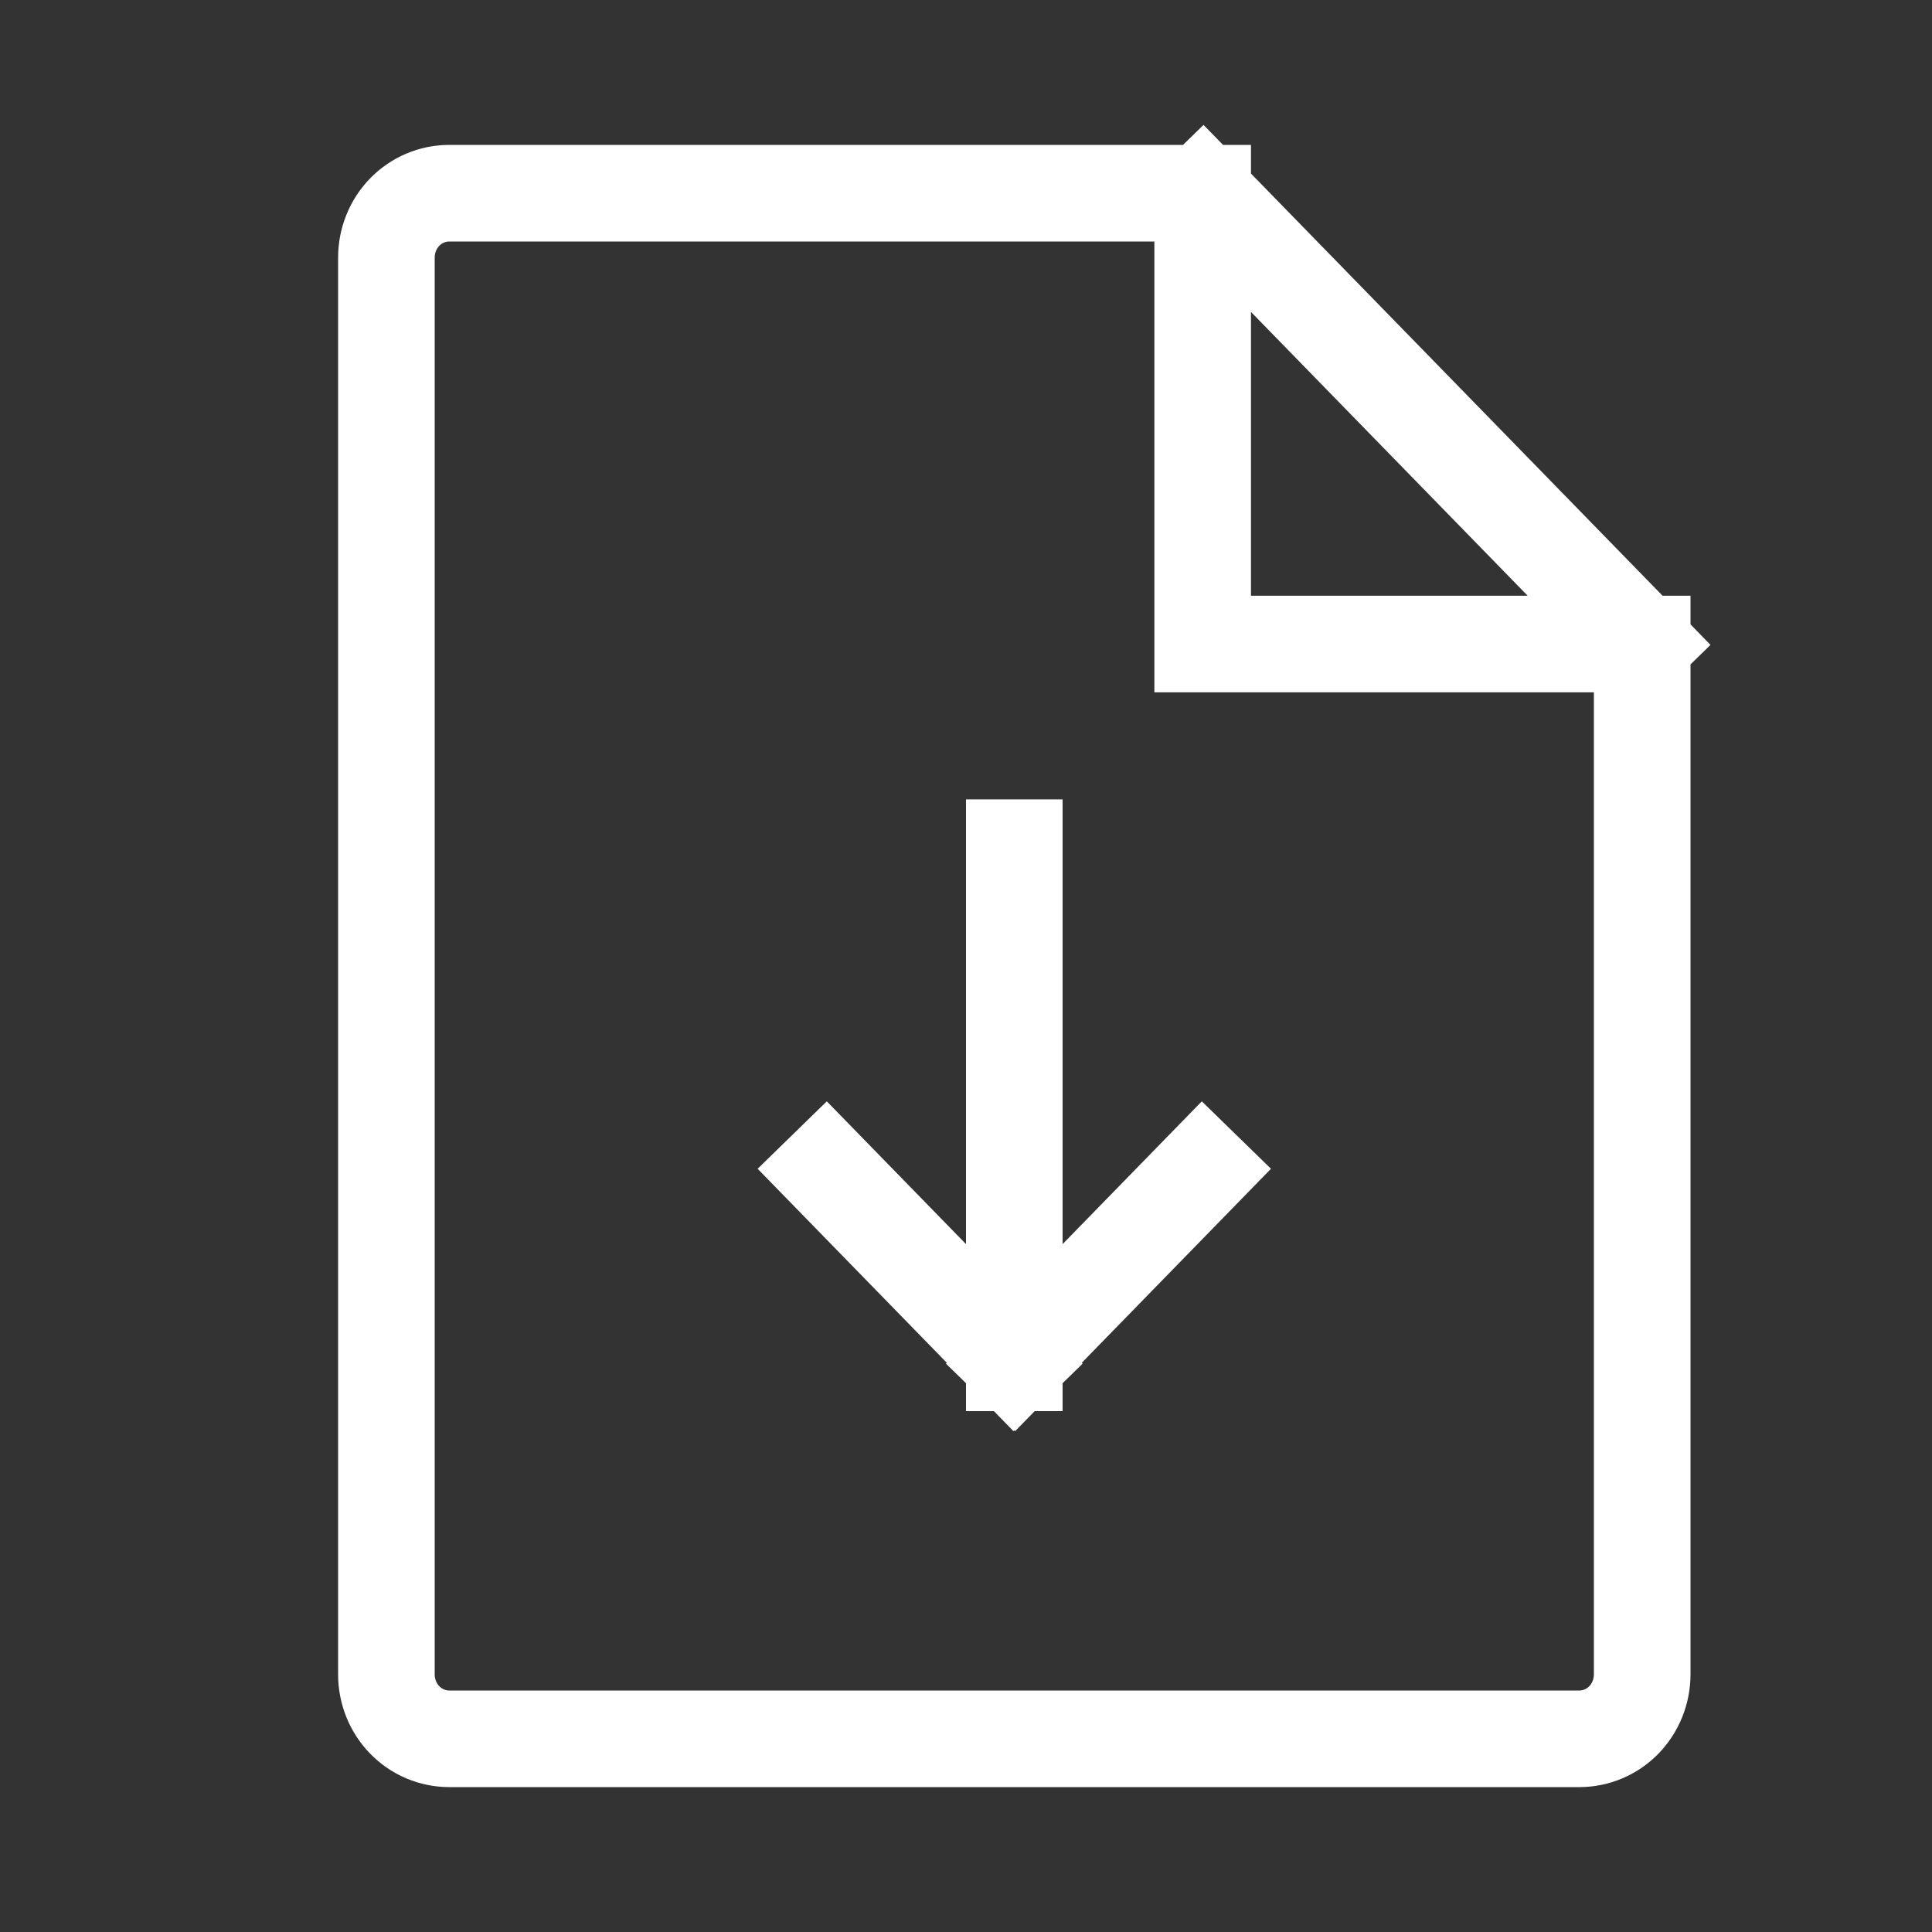
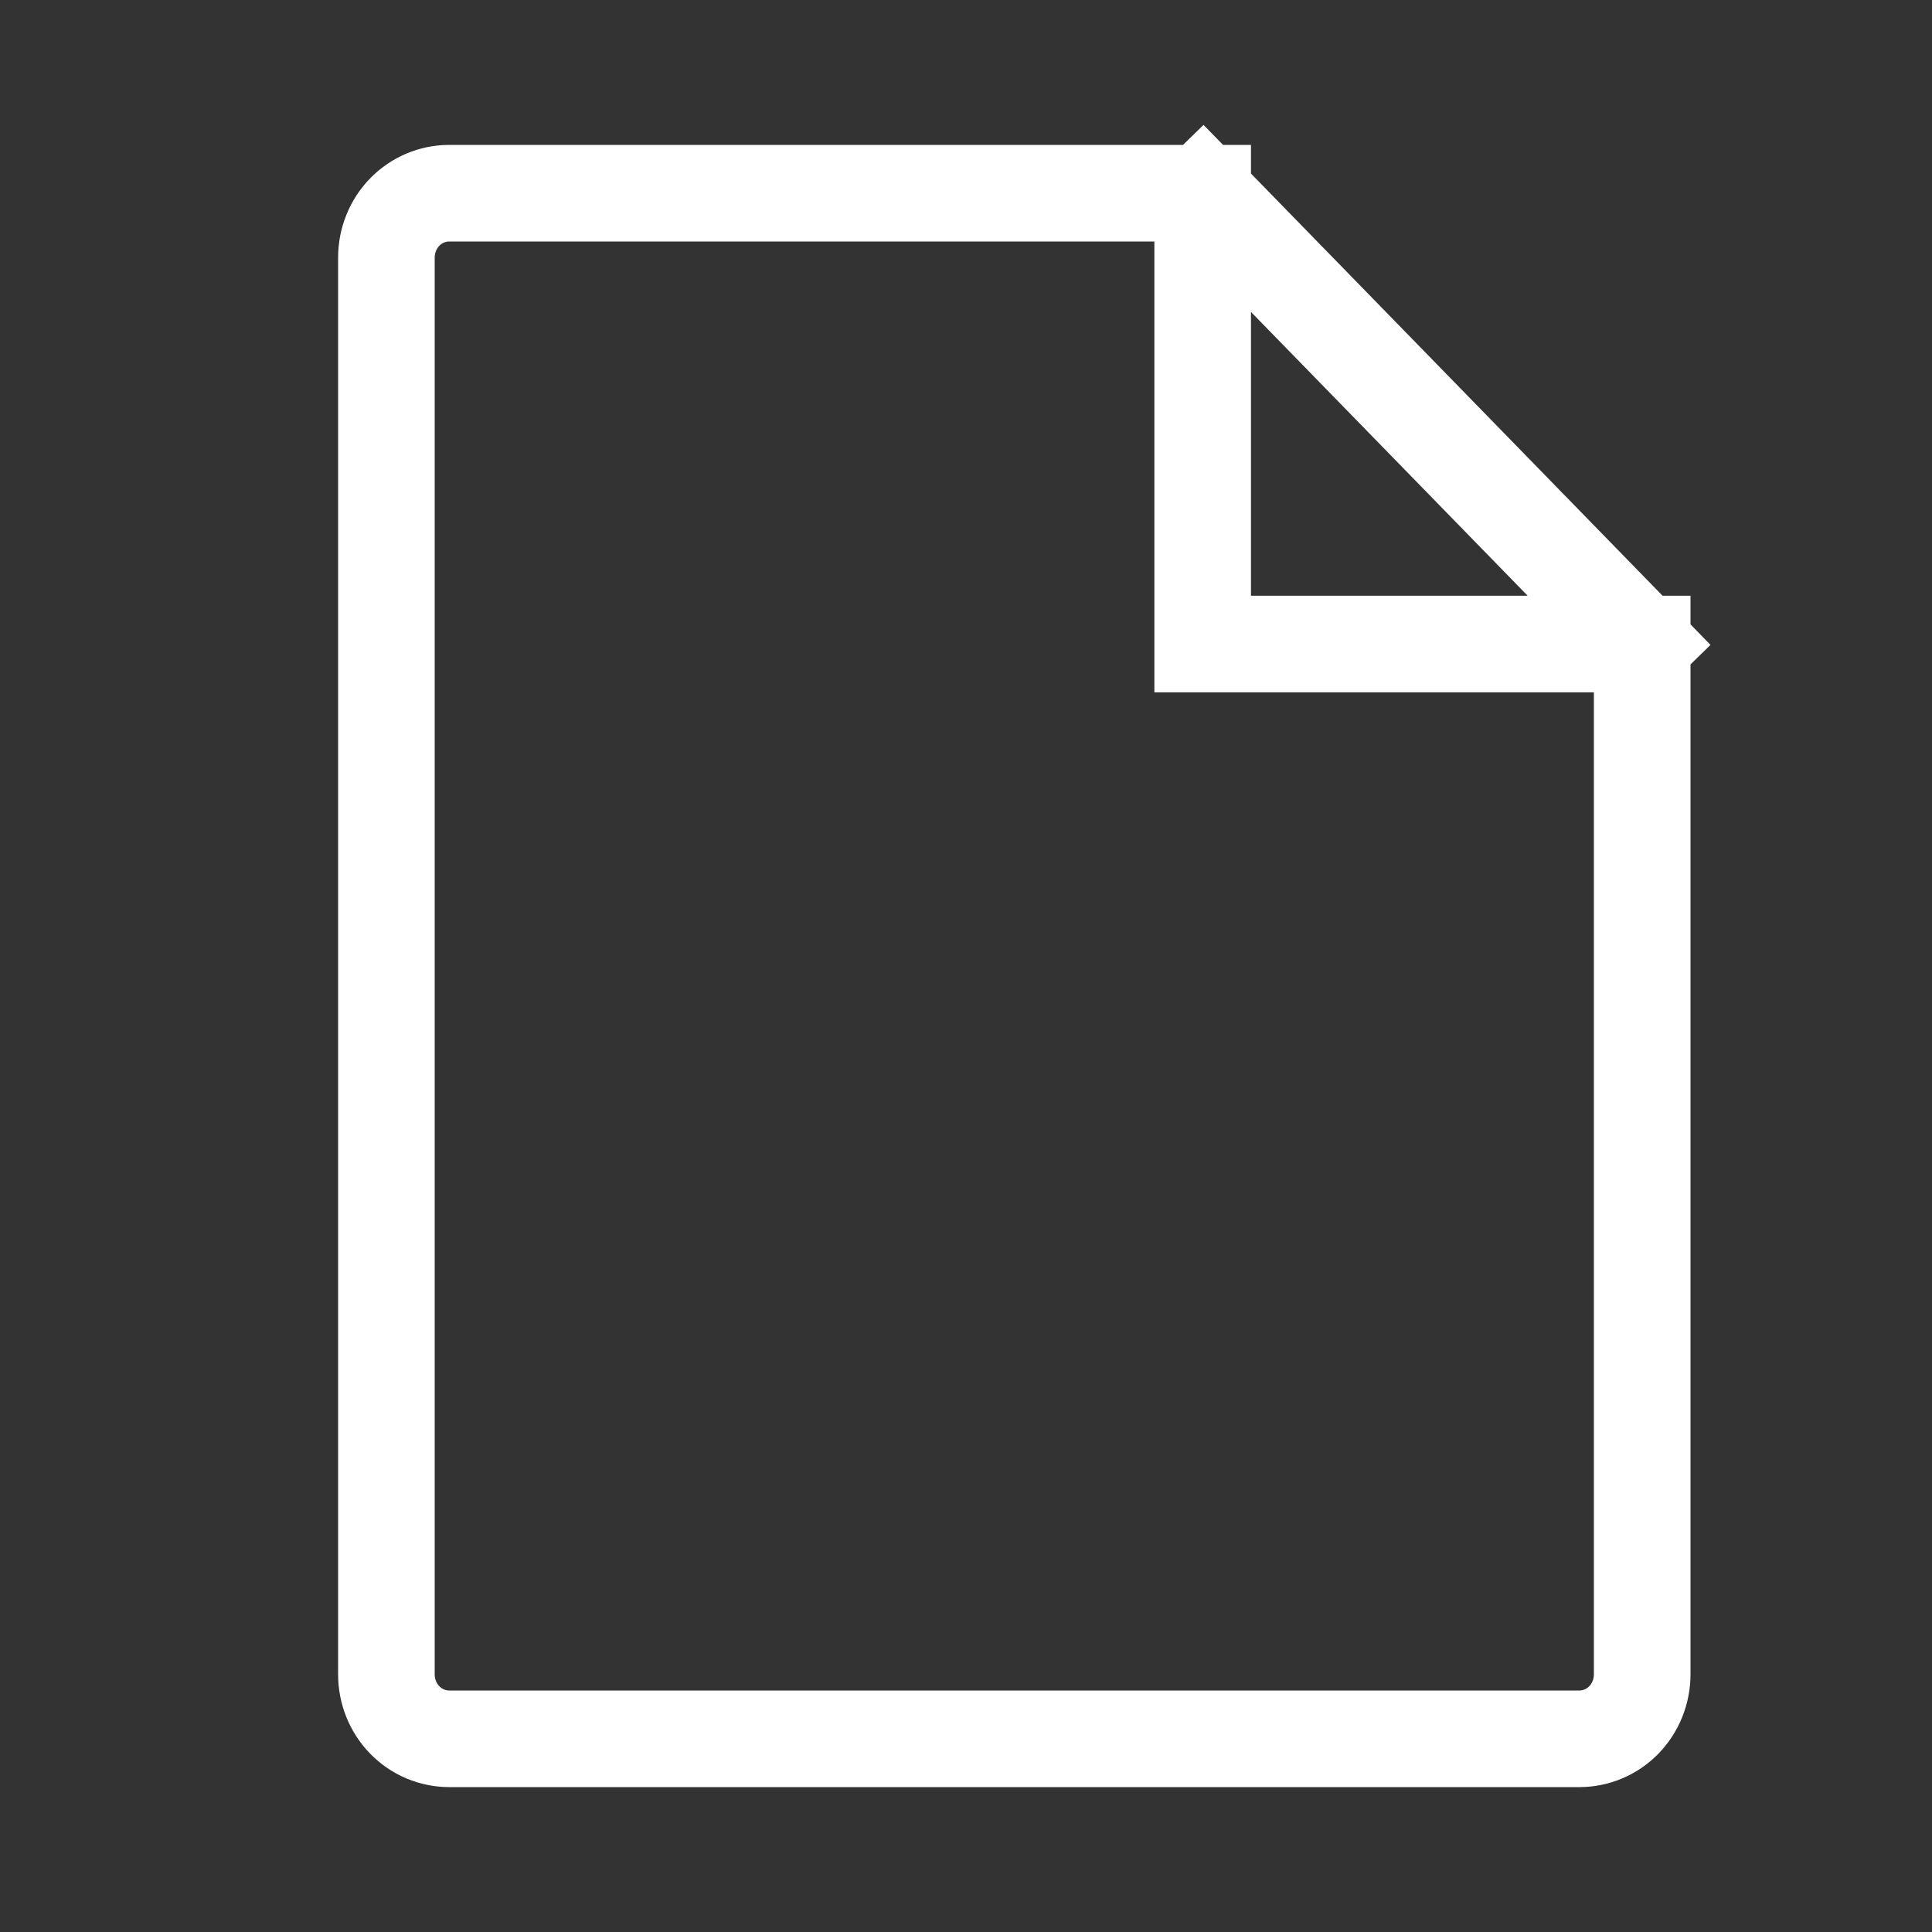
<svg xmlns="http://www.w3.org/2000/svg" width="20" height="20" viewBox="0 0 20 20" fill="none">
  <rect x="0" y="0" width="20" height="20" fill="#333333" stroke="none" />
  <path d="M12.45 2H4.65C4.478 2 4.312 2.07 4.19 2.195C4.068 2.32 4 2.49 4 2.667V17.333C4 17.51 4.068 17.68 4.19 17.805C4.312 17.93 4.478 18 4.65 18H16.35C16.522 18 16.688 17.93 16.81 17.805C16.931 17.68 17 17.51 17 17.333V6.667M12.45 2L17 6.667M12.45 2V6.667H17" stroke="white" stroke-linecap="square" />
-   <path d="M10.5 8.775V14.108M10.5 14.108L8.55 12.108M10.5 14.108L12.45 12.108" stroke="white" stroke-linecap="square" />
</svg>